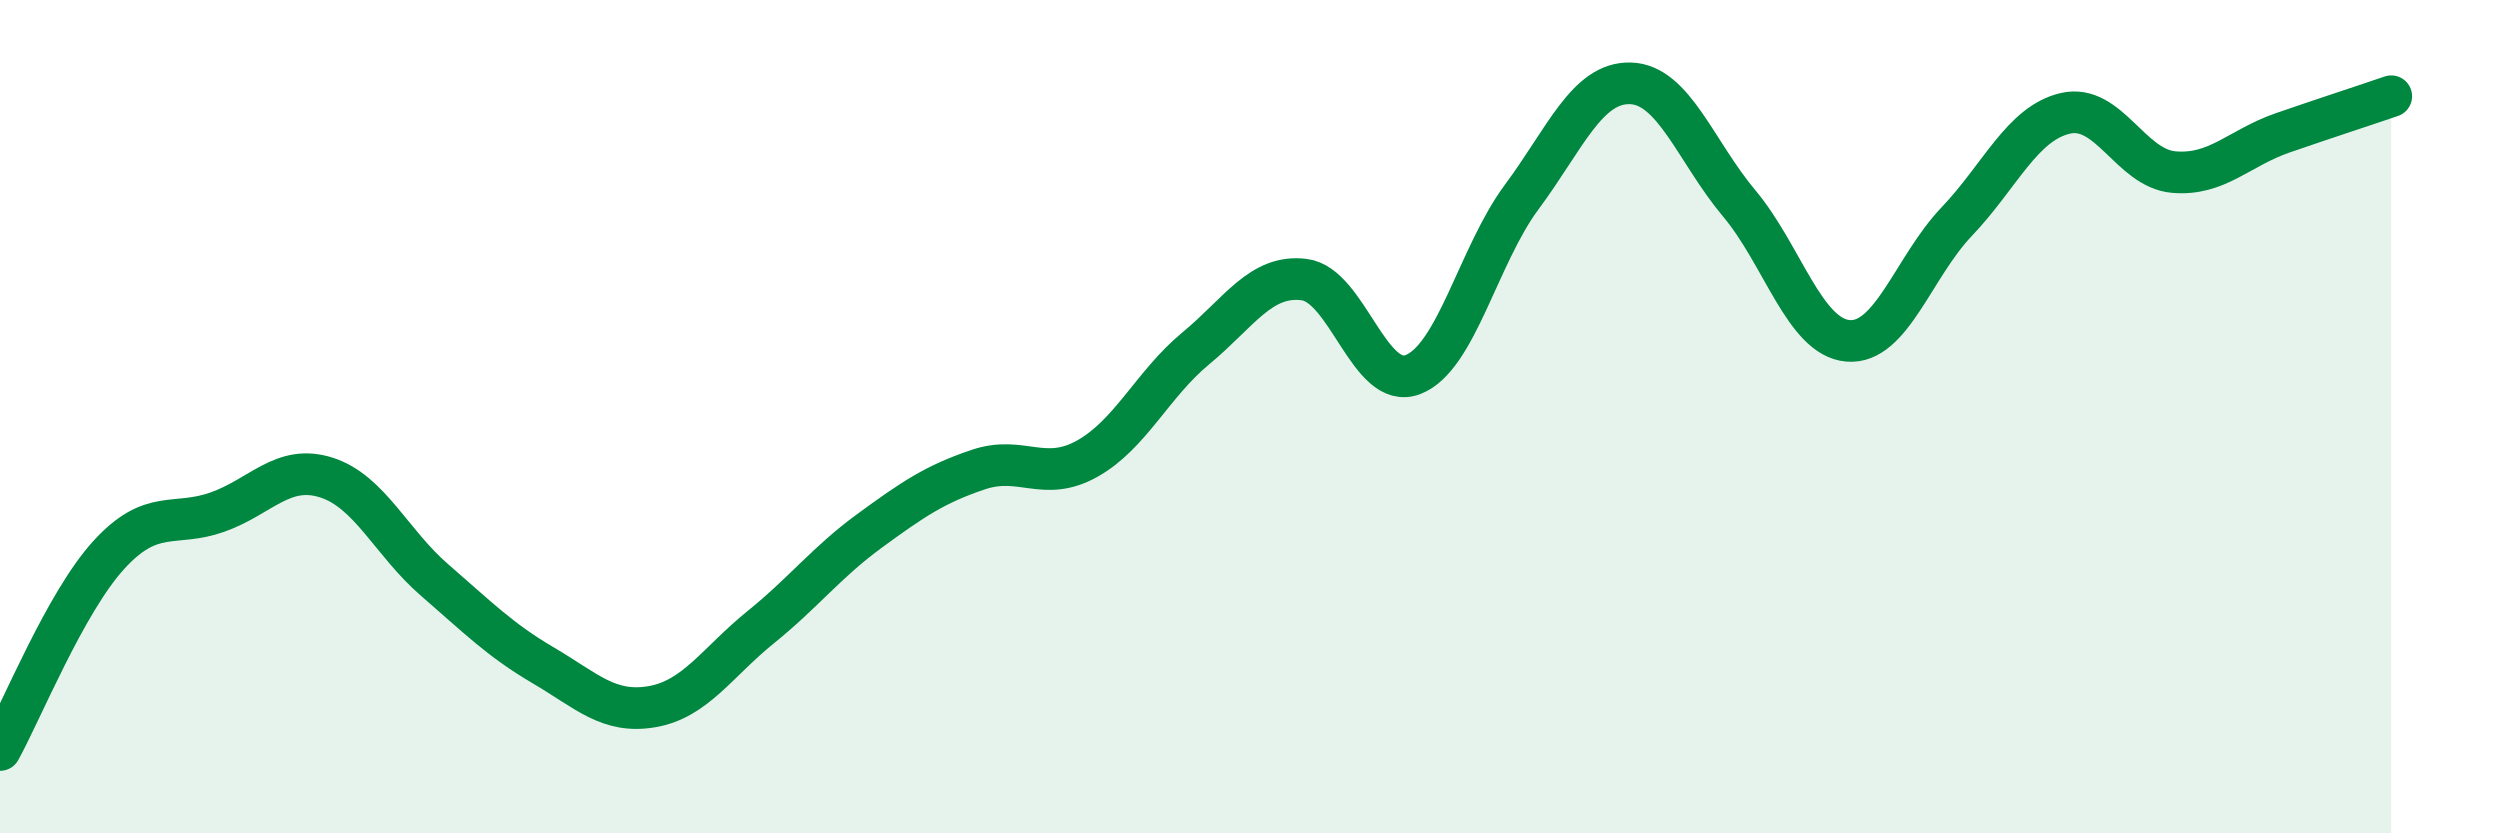
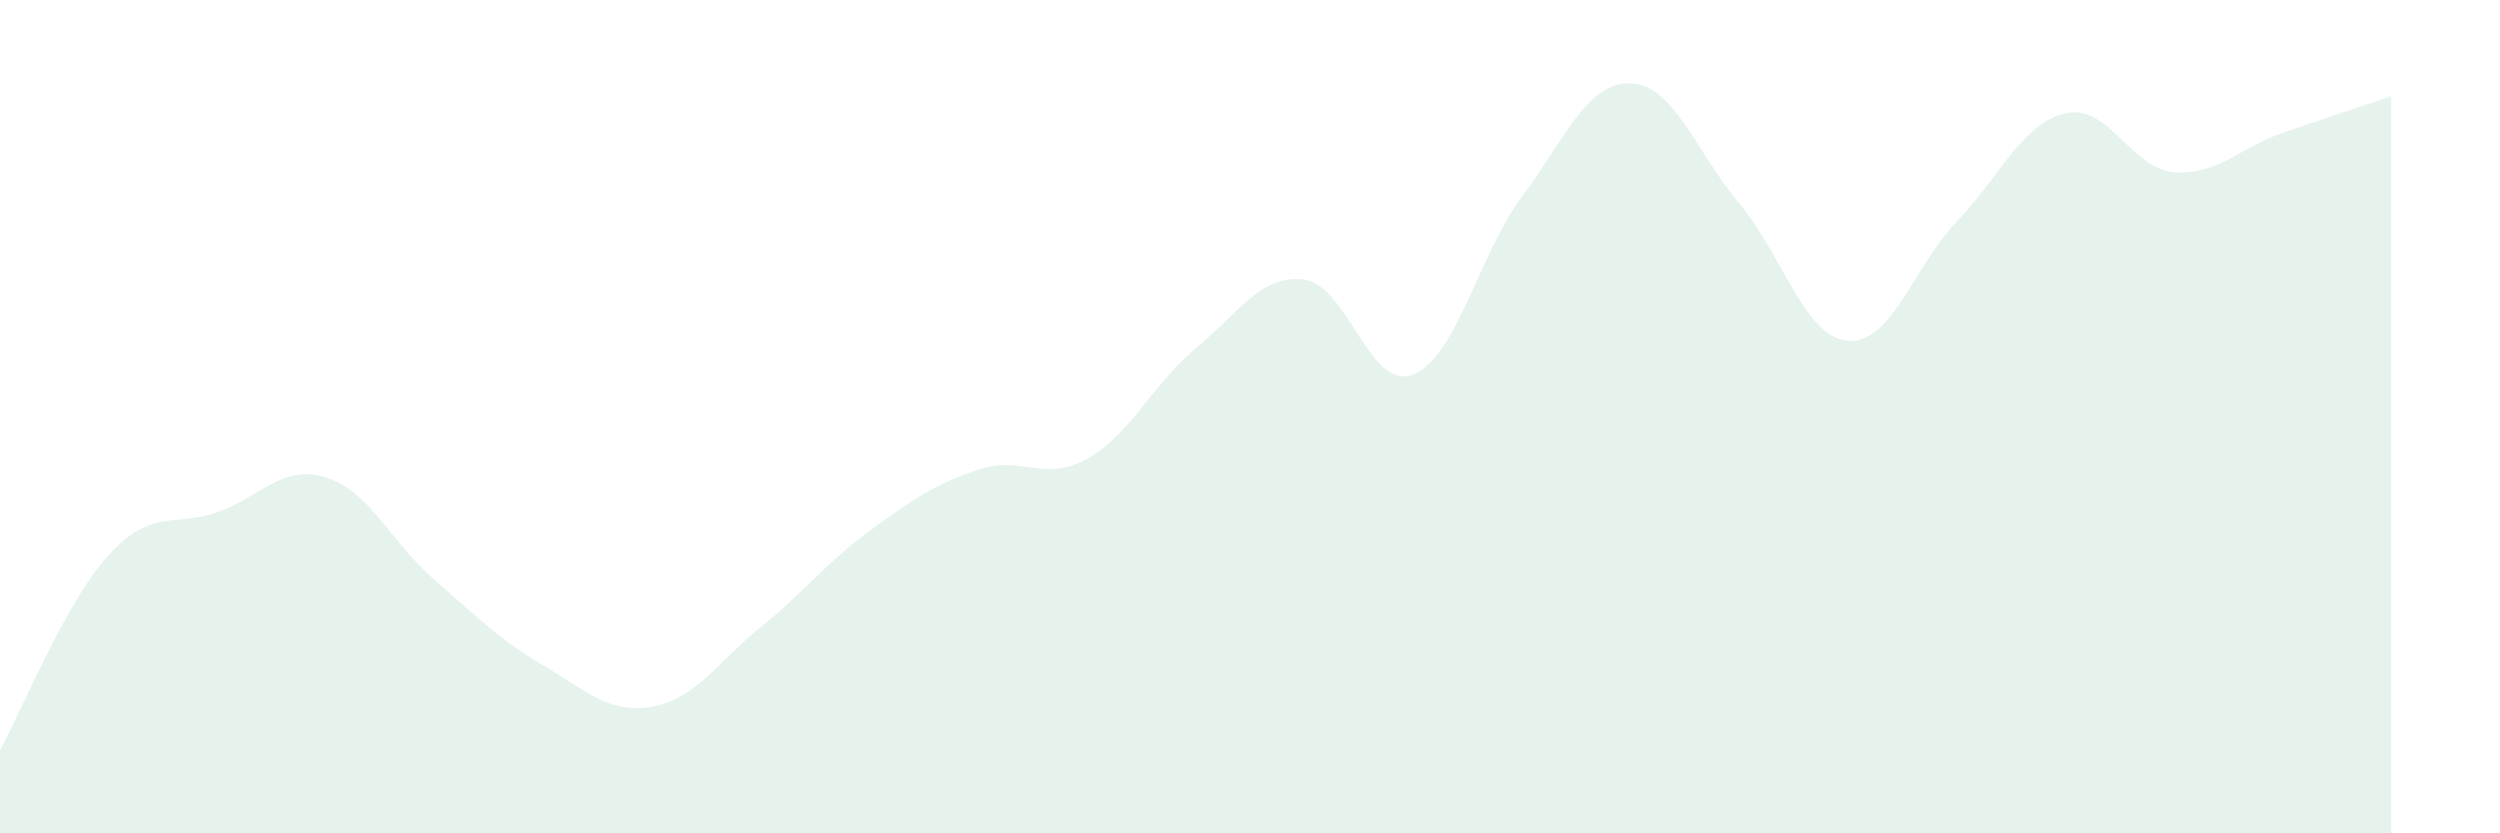
<svg xmlns="http://www.w3.org/2000/svg" width="60" height="20" viewBox="0 0 60 20">
  <path d="M 0,18 C 0.52,17.06 1.57,14.46 2.61,13.32 C 3.65,12.18 4.18,12.66 5.22,12.29 C 6.26,11.92 6.79,11.13 7.83,11.46 C 8.87,11.79 9.39,13.02 10.43,13.92 C 11.47,14.82 12,15.36 13.04,15.97 C 14.08,16.58 14.61,17.14 15.65,16.96 C 16.69,16.78 17.22,15.89 18.26,15.05 C 19.3,14.21 19.83,13.5 20.87,12.74 C 21.91,11.98 22.44,11.62 23.48,11.27 C 24.52,10.92 25.05,11.59 26.09,11.01 C 27.13,10.43 27.66,9.22 28.7,8.36 C 29.74,7.5 30.26,6.58 31.3,6.71 C 32.34,6.84 32.87,9.39 33.91,8.99 C 34.95,8.59 35.48,6.13 36.52,4.73 C 37.56,3.33 38.09,1.97 39.13,2 C 40.17,2.03 40.7,3.64 41.74,4.88 C 42.78,6.12 43.31,8.09 44.35,8.18 C 45.39,8.27 45.92,6.41 46.96,5.32 C 48,4.23 48.53,2.96 49.57,2.72 C 50.61,2.48 51.13,4.04 52.17,4.13 C 53.21,4.22 53.74,3.55 54.78,3.19 C 55.82,2.83 56.87,2.49 57.39,2.31L57.39 20L0 20Z" fill="#008740" opacity="0.1" stroke-linecap="round" stroke-linejoin="round" />
-   <path d="M 0,18 C 0.52,17.06 1.57,14.46 2.61,13.32 C 3.65,12.18 4.18,12.66 5.22,12.29 C 6.26,11.92 6.79,11.13 7.83,11.46 C 8.87,11.79 9.39,13.02 10.43,13.92 C 11.47,14.82 12,15.36 13.04,15.97 C 14.08,16.58 14.61,17.14 15.65,16.96 C 16.69,16.78 17.22,15.89 18.26,15.05 C 19.3,14.21 19.83,13.5 20.87,12.74 C 21.91,11.98 22.44,11.62 23.48,11.27 C 24.52,10.92 25.05,11.59 26.09,11.01 C 27.13,10.43 27.66,9.22 28.7,8.36 C 29.74,7.5 30.26,6.58 31.3,6.71 C 32.34,6.84 32.87,9.39 33.91,8.99 C 34.95,8.59 35.48,6.13 36.52,4.73 C 37.56,3.33 38.09,1.97 39.13,2 C 40.17,2.03 40.7,3.64 41.74,4.88 C 42.78,6.12 43.31,8.09 44.35,8.18 C 45.39,8.27 45.92,6.41 46.96,5.32 C 48,4.23 48.53,2.96 49.57,2.72 C 50.61,2.48 51.13,4.04 52.17,4.13 C 53.21,4.22 53.74,3.55 54.78,3.19 C 55.82,2.83 56.87,2.49 57.39,2.31" stroke="#008740" stroke-width="1" fill="none" stroke-linecap="round" stroke-linejoin="round" />
</svg>